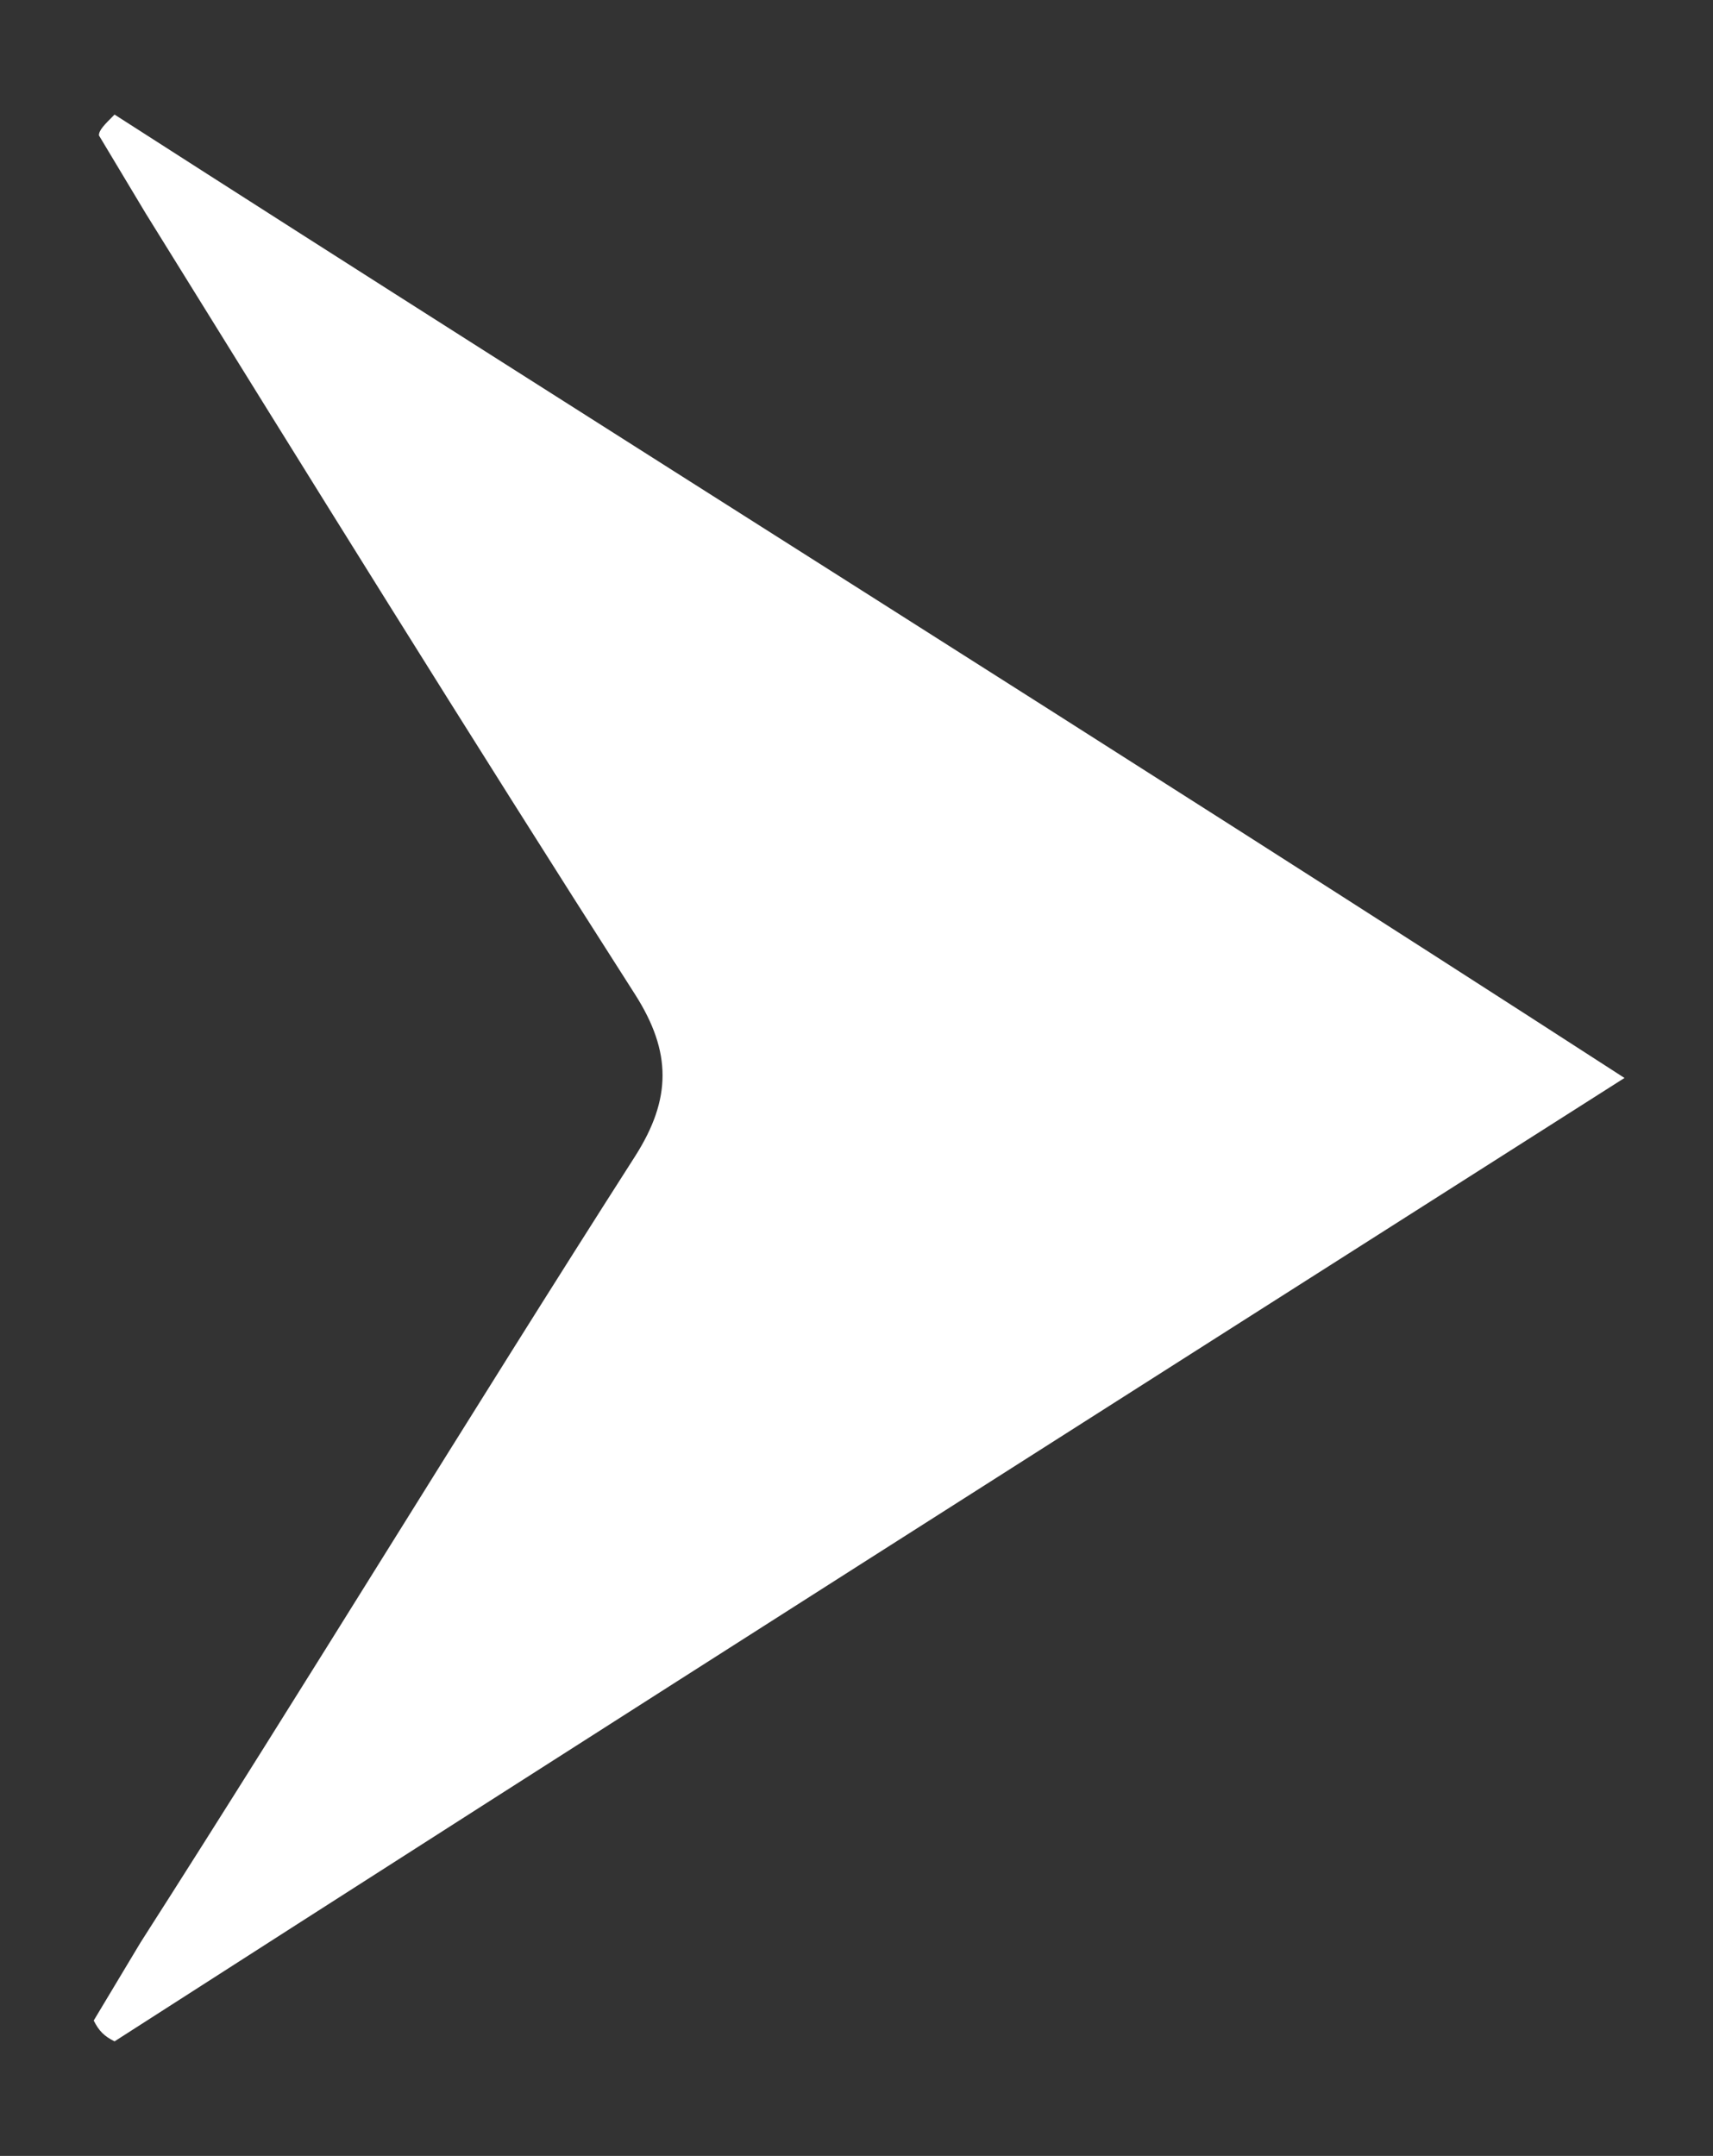
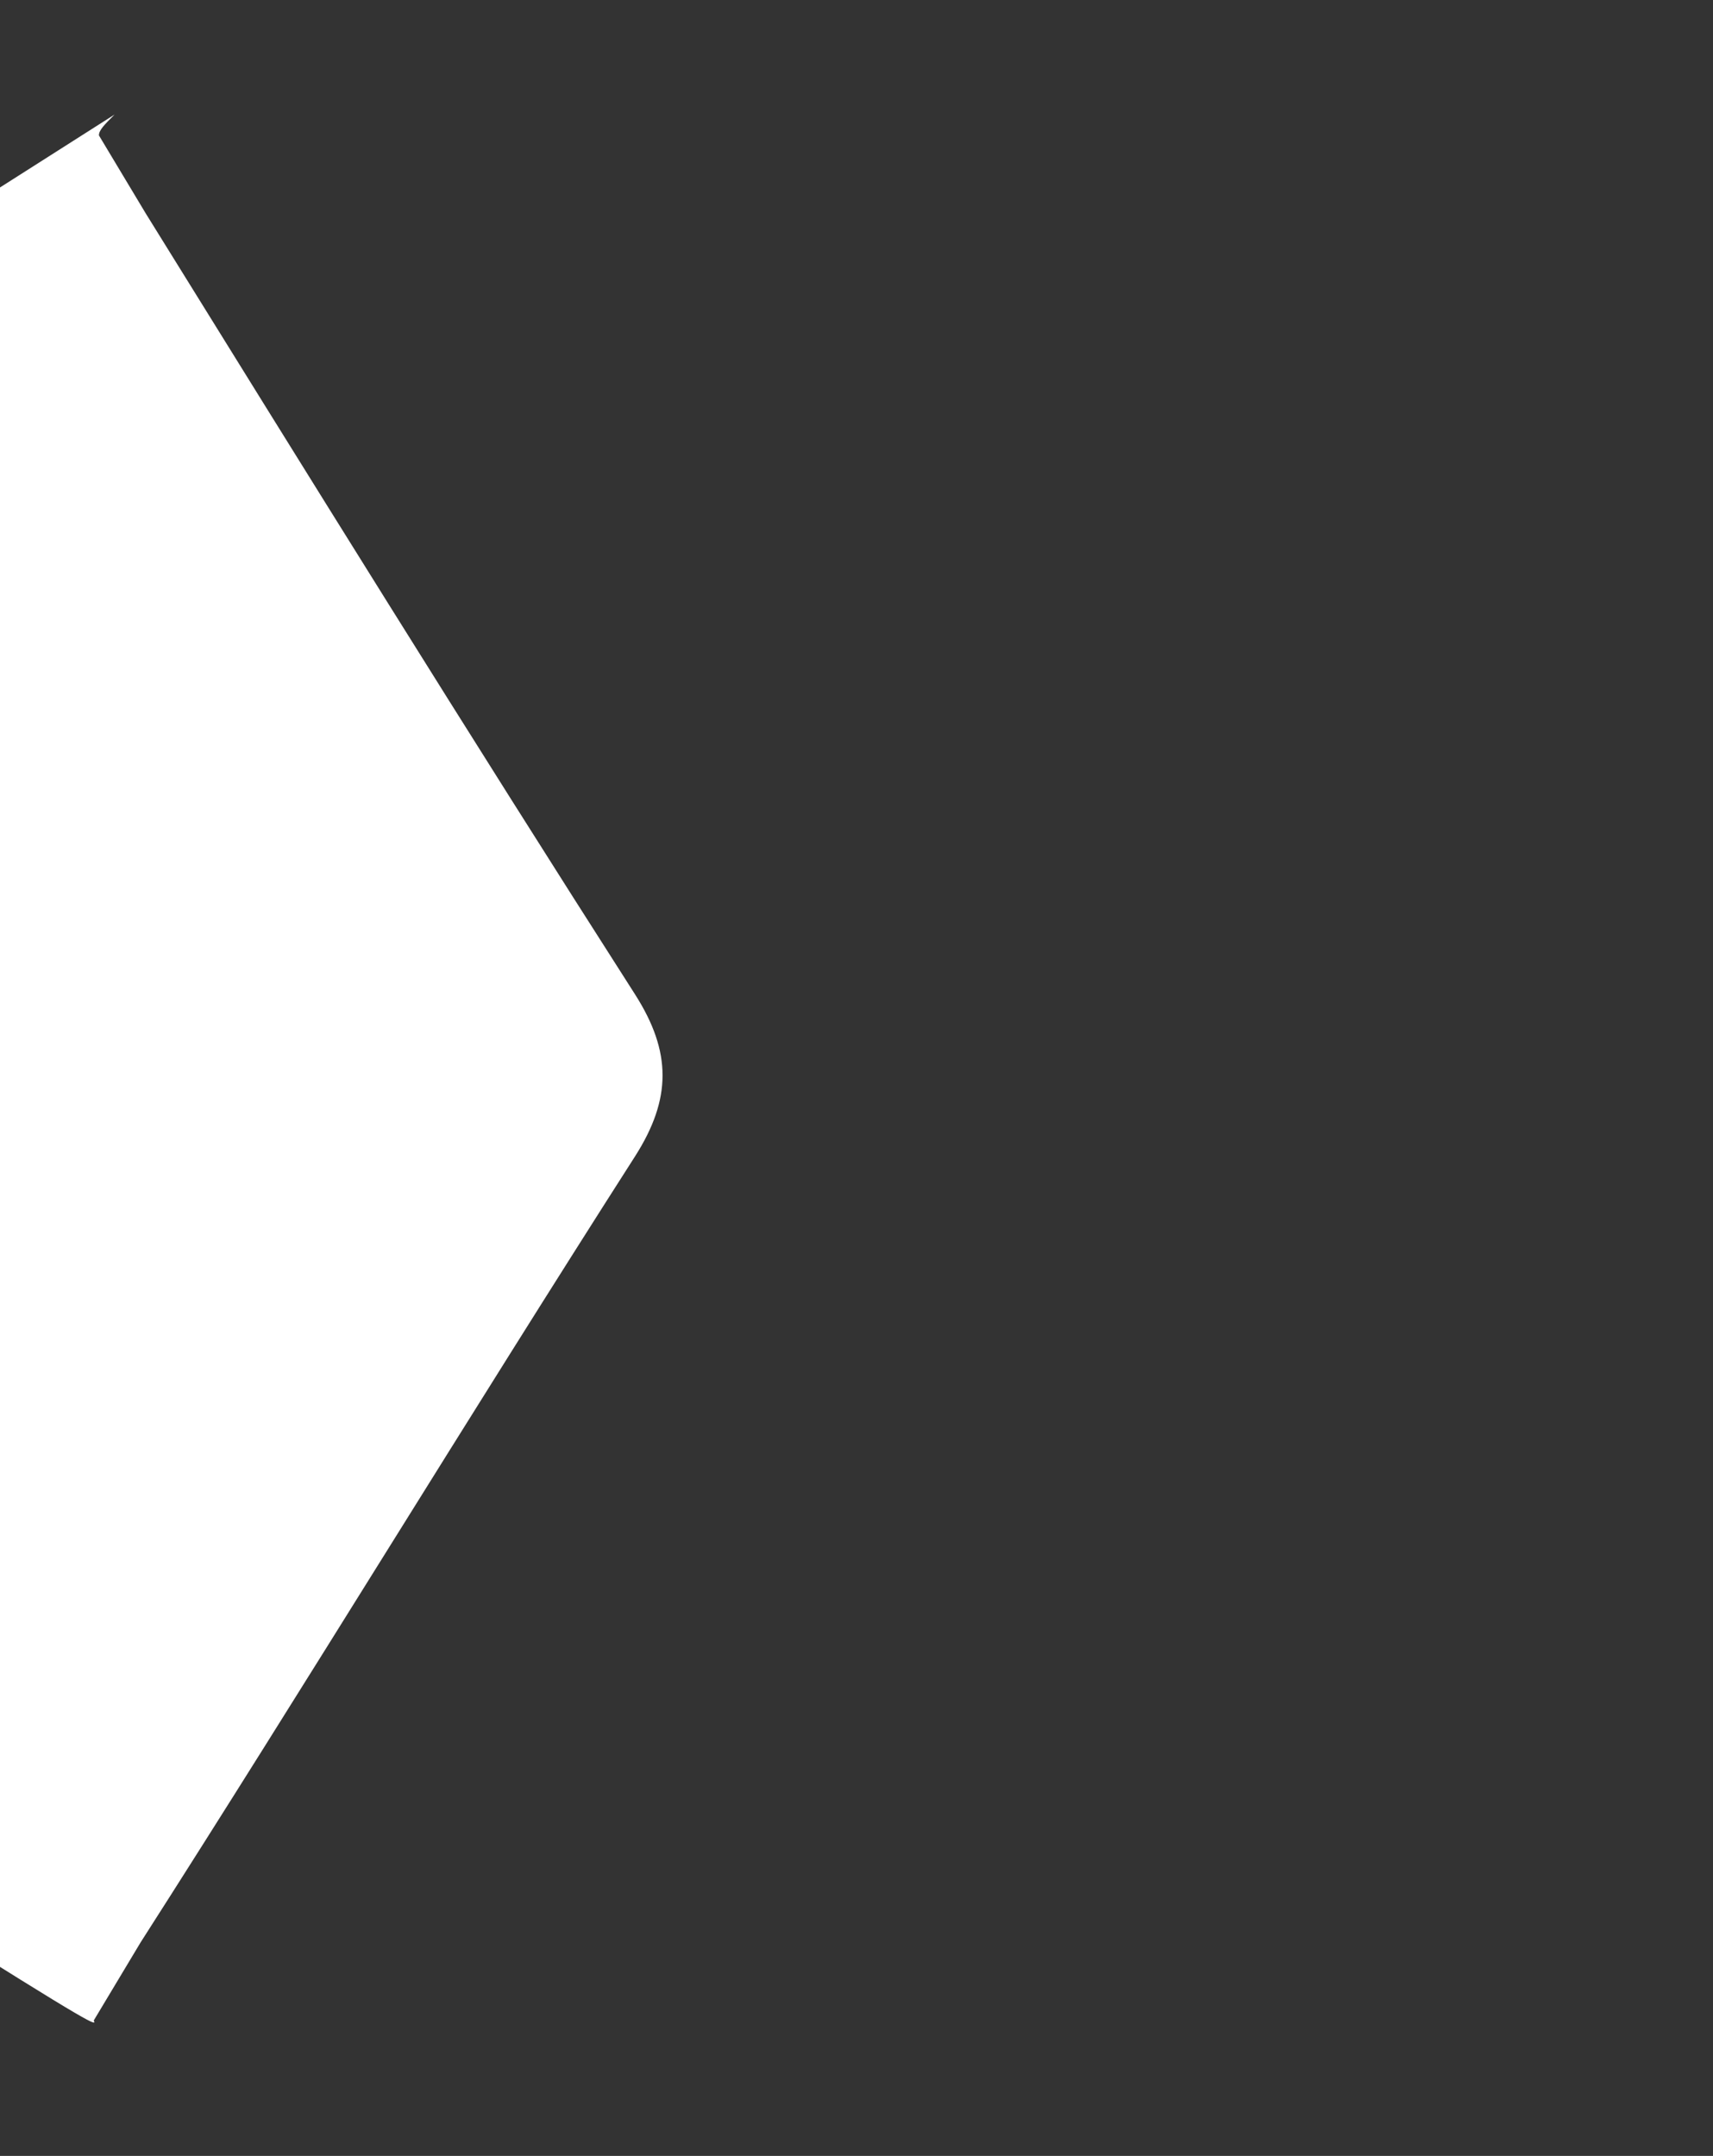
<svg xmlns="http://www.w3.org/2000/svg" version="1.1" id="Layer_1" x="0px" y="0px" viewBox="0 0 32.9 41.4" style="enable-background:new 0 0 32.9 41.4;" xml:space="preserve">
  <rect x="0" y="0" width="32.9" height="41.4" fill="#333333" stroke="none" />
  <style type="text/css">
	.st0{fill:#E7F5DD;}
	.st1{fill:#487C8E;}
	.st2{fill:#FFFFFF;}
</style>
-   <path class="st2" d="M1.8,38.8c0.3-0.5,0.6-1,0.9-1.5c3.2-5,6.3-10.1,9.5-15.1c0.7-1.1,0.7-2,0-3.1c-3.2-5-6.3-10-9.4-15  c-0.3-0.5-0.6-1-0.9-1.5C1.9,2.5,2,2.4,2.2,2.2c9.5,6.1,19.1,12.1,29,18.5c-9.9,6.3-19.5,12.4-29,18.5C2,39.1,1.9,39,1.8,38.8z" />
+   <path class="st2" d="M1.8,38.8c0.3-0.5,0.6-1,0.9-1.5c3.2-5,6.3-10.1,9.5-15.1c0.7-1.1,0.7-2,0-3.1c-3.2-5-6.3-10-9.4-15  c-0.3-0.5-0.6-1-0.9-1.5C1.9,2.5,2,2.4,2.2,2.2c-9.9,6.3-19.5,12.4-29,18.5C2,39.1,1.9,39,1.8,38.8z" />
</svg>